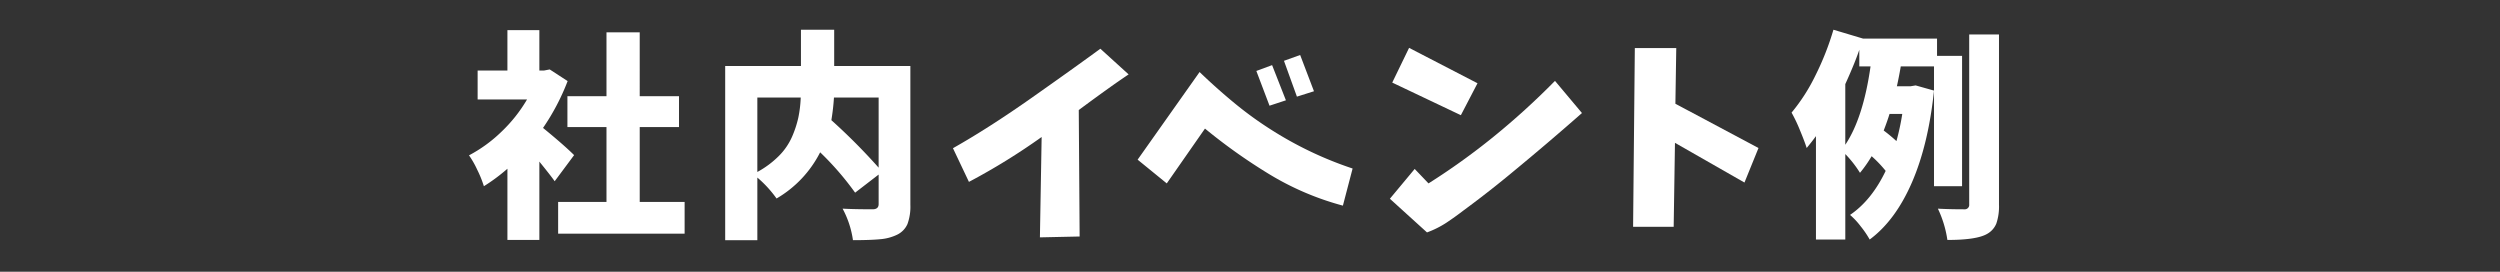
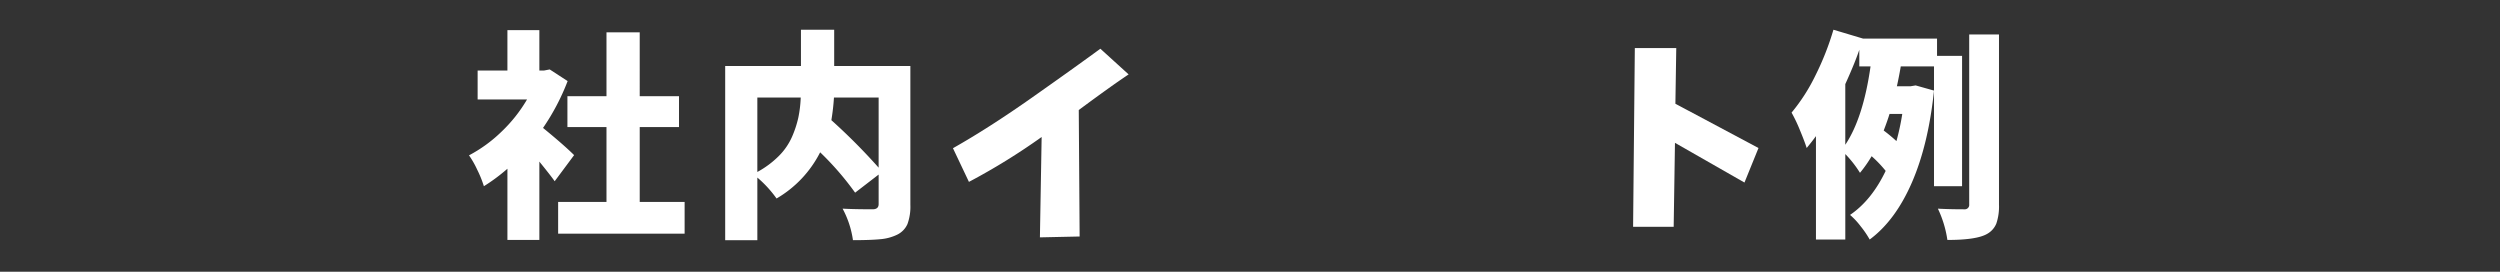
<svg xmlns="http://www.w3.org/2000/svg" viewBox="0 0 690 75">
  <rect x="0" y="0" width="690" height="75" fill="#333333" stroke="none" />
  <defs>
    <style>.cls-1{fill:none;}.cls-2{fill:#fff;}</style>
  </defs>
  <g id="base">
    <rect class="cls-1" width="690" height="75" />
  </g>
  <g id="event01">
    <path class="cls-2" d="M158.454,42.815l-5.361,7.208q-1.132-1.608-4.23-5.42V66.227h-8.816V46.568a50.08,50.08,0,0,1-6.493,4.826,30.605,30.605,0,0,0-1.847-4.558,24.622,24.622,0,0,0-2.264-3.961,38.907,38.907,0,0,0,8.965-6.523,40.413,40.413,0,0,0,7.06-8.906H131.826V19.463h8.221V8.324h8.816V19.463h1.311l1.549-.3,4.944,3.216a61.987,61.987,0,0,1-6.791,12.927Q155.714,40.076,158.454,42.815Zm18.109,12.927h12.391V64.5H154.046V55.742H167.39V35.071H156.607V26.552H167.39V8.919h9.173V26.552h10.842v8.519H176.563Z" />
    <path class="cls-2" d="M251.261,18.212V56.517a13.984,13.984,0,0,1-.805,5.331,5.943,5.943,0,0,1-2.889,2.949,13.153,13.153,0,0,1-4.587,1.221q-2.68.267-7.565.268a25.952,25.952,0,0,0-2.859-8.7q3.156.178,8.4.179,1.548-.059,1.549-1.43V48.177l-6.493,5a80.359,80.359,0,0,0-9.651-11.14,30.886,30.886,0,0,1-12.033,12.748,31.507,31.507,0,0,0-5.3-5.778V66.286h-8.876V18.212h20.91V8.205h9.173V18.212Zm-42.236,8.7V47.462a25.639,25.639,0,0,0,5.9-4.379,17.325,17.325,0,0,0,3.663-5.3,28.617,28.617,0,0,0,1.758-5.361A33.1,33.1,0,0,0,221,26.91Zm33.479,0H230.173a61.743,61.743,0,0,1-.715,6.255A164.8,164.8,0,0,1,242.5,46.271Z" />
    <path class="cls-2" d="M303.7,13.447l7.8,7.089q-4.588,3.037-13.761,9.829l.238,34.908-10.961.239.477-27.7A177.149,177.149,0,0,1,267.426,50.2l-4.408-9.293Q273.025,35.25,284.91,26.88T303.7,13.447Z" />
-     <path class="cls-2" d="M313.985,44.066l17.1-24.186q4.647,4.469,9.591,8.549A100.549,100.549,0,0,0,351.1,35.964a100.828,100.828,0,0,0,22.219,10.545l-2.68,10.246a77.768,77.768,0,0,1-20.552-8.817,153.562,153.562,0,0,1-17.514-12.45L322.027,50.619Zm36.4-14.893-3.634-9.59,4.349-1.609,3.812,9.71Zm7.565-2.5-3.574-9.888,4.468-1.609,3.812,10.008Z" />
-     <path class="cls-2" d="M390.456,46.628l3.813,3.991a186.513,186.513,0,0,0,17.9-12.838,204.885,204.885,0,0,0,17.008-15.458l7.446,8.876q-9.353,8.22-18.526,15.786-6.852,5.72-14.059,11.021-2.324,1.787-4.736,3.4a26.405,26.405,0,0,1-5.45,2.741l-10.247-9.293Zm-1.549-33.42,18.884,9.77L403.2,31.794l-18.943-9Z" />
    <path class="cls-2" d="M451.211,13.268h11.437l-.238,15.369L485.345,40.85l-3.872,9.531L462.291,39.42l-.357,23.173h-11.2Z" />
    <path class="cls-2" d="M541.529,51.394h-7.744V18.332h-9.174q-.477,2.8-1.072,5.48h3.753l1.43-.238L533.785,25Q532.236,39.9,527.68,50.381T516.033,66.107a26.363,26.363,0,0,0-2.5-3.664,20.218,20.218,0,0,0-2.919-3.127q5.956-4.05,9.829-12.152a32.653,32.653,0,0,0-3.872-4.051,34.671,34.671,0,0,1-3.216,4.587,30.693,30.693,0,0,0-4.051-5.182V66.107h-8.1V37.573q-1.132,1.55-2.561,3.277-.537-1.728-1.847-4.886a41.853,41.853,0,0,0-2.323-4.884,50.48,50.48,0,0,0,6.583-10.247,76.129,76.129,0,0,0,4.973-12.628l8.162,2.442h20.432v4.766h6.91ZM509.3,23.216v16.74q4.944-7.386,6.969-21.624h-3.1V13.745Q511.923,17.44,509.3,23.216Zm15.726,8.221h-3.514q-.537,1.787-1.609,4.587a44.293,44.293,0,0,1,3.515,2.919A66.9,66.9,0,0,0,525.028,31.437ZM543.5,9.515h8.221V56.457A14.816,14.816,0,0,1,551,61.669a5.73,5.73,0,0,1-2.562,2.89q-2.859,1.667-10.96,1.668a30.042,30.042,0,0,0-2.622-8.638q3.1.178,7.328.179A1.219,1.219,0,0,0,543.5,56.4Z" />
  </g>
</svg>